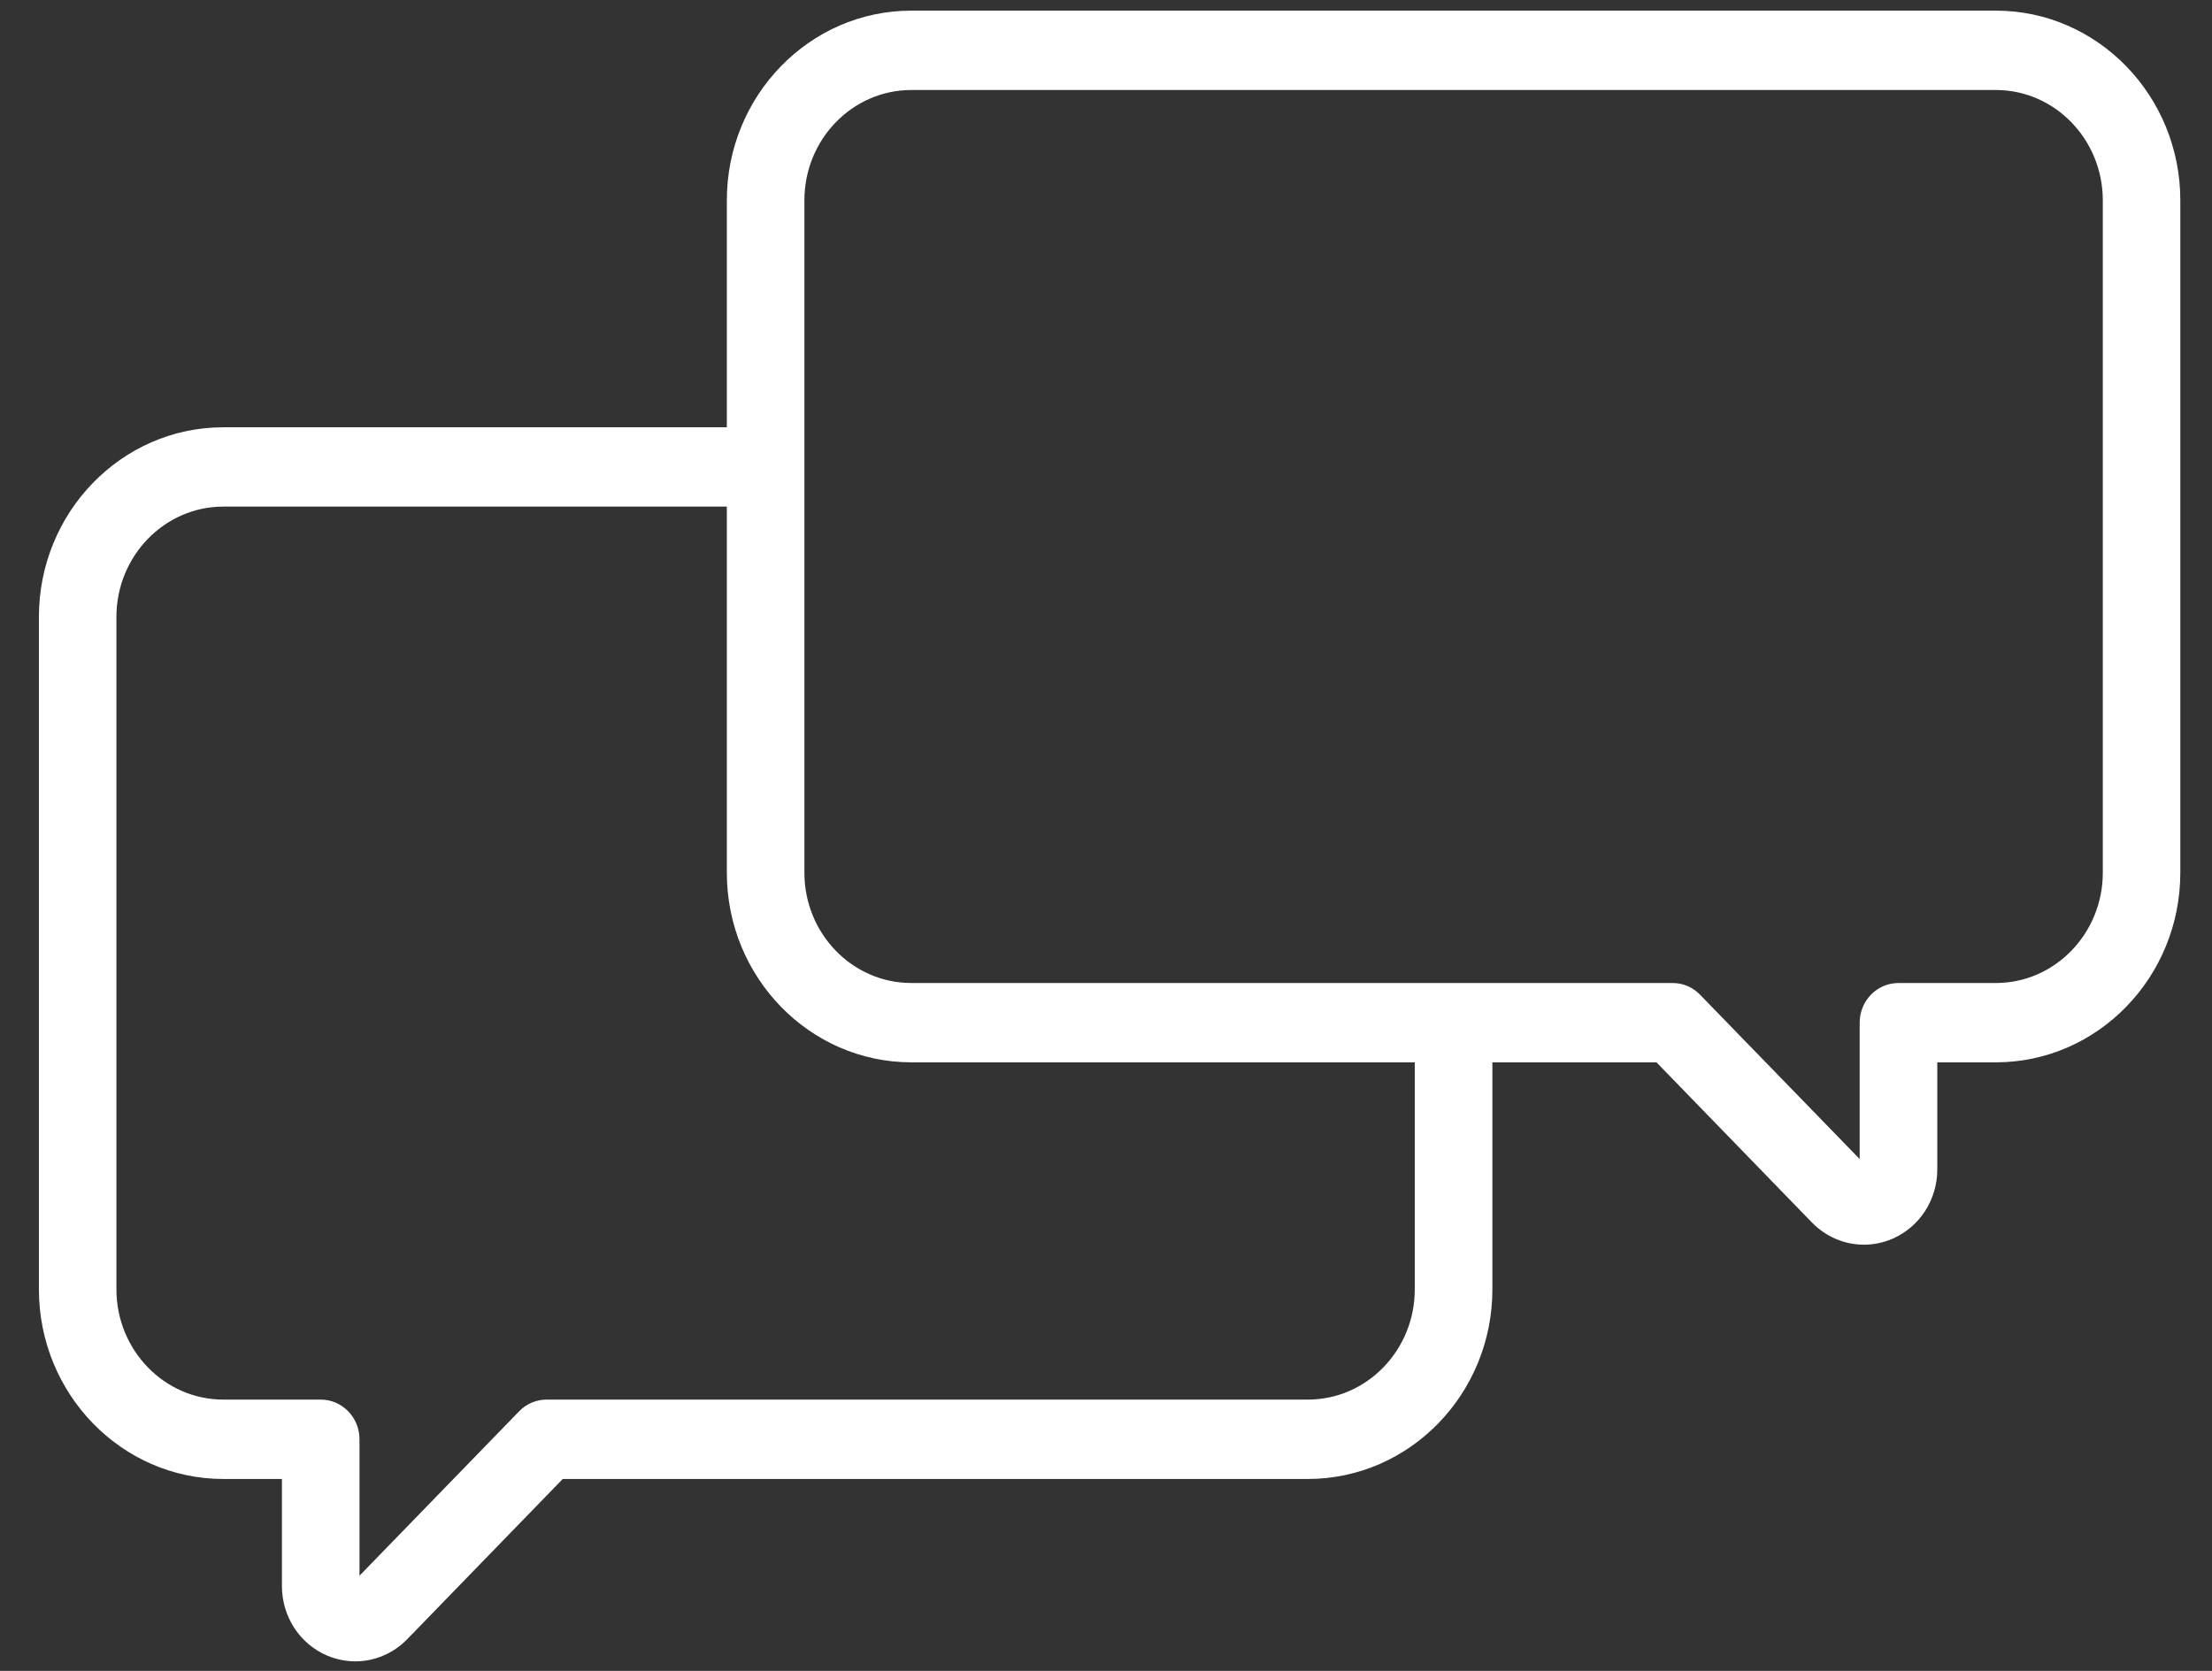
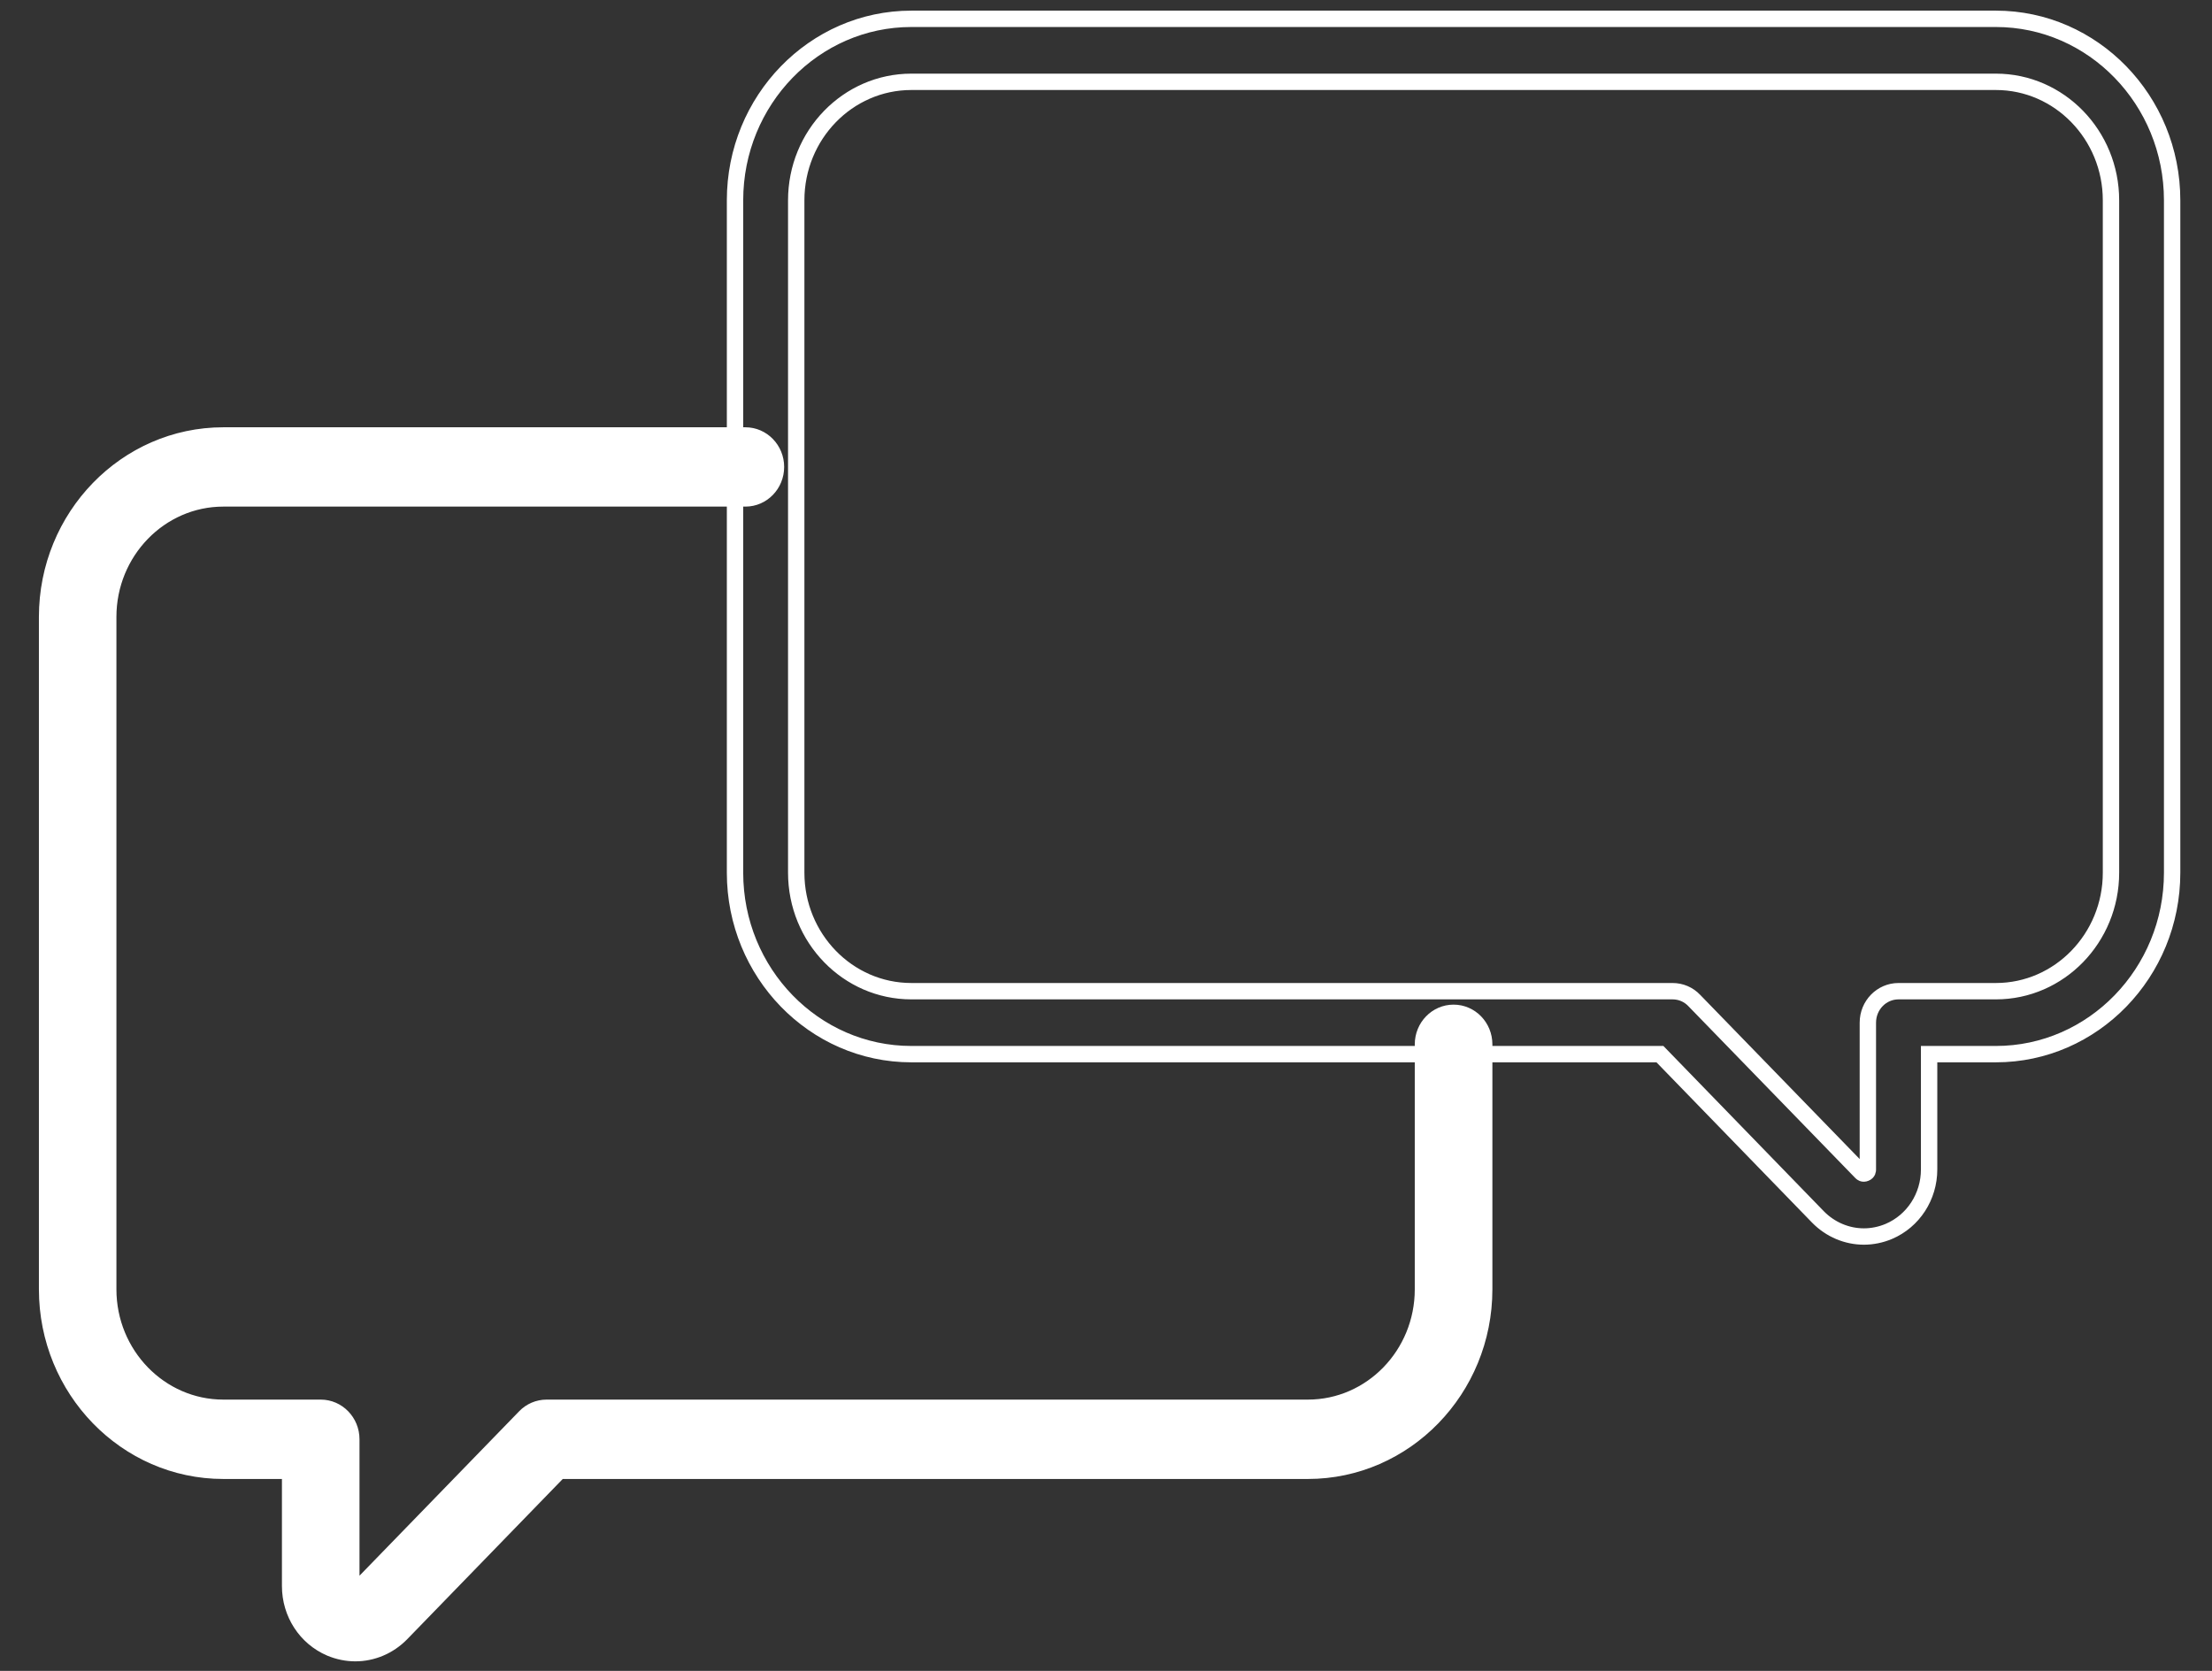
<svg xmlns="http://www.w3.org/2000/svg" width="45" height="34" viewBox="0 0 45 34" fill="none">
  <rect x="0" y="0" width="45" height="34" fill="#333333" stroke="none" />
-   <path d="M37.918 25.161C37.575 25.161 37.237 25.022 36.982 24.761L33.769 21.45H18.54C16.562 21.45 14.953 19.794 14.953 17.758V4.076C14.953 2.04 16.562 0.383 18.54 0.383H40.604C42.581 0.383 44.189 2.04 44.189 4.076V17.758C44.189 19.794 42.581 21.45 40.604 21.45H39.245V23.796C39.245 24.35 38.923 24.845 38.426 25.057C38.263 25.126 38.089 25.161 37.918 25.161ZM18.54 1.665C17.247 1.665 16.198 2.746 16.198 4.076V17.758C16.198 19.088 17.247 20.169 18.54 20.169H34.026C34.192 20.169 34.35 20.235 34.466 20.357L37.862 23.854C37.876 23.867 37.901 23.893 37.95 23.872C37.999 23.852 37.999 23.814 37.999 23.796V20.809C37.999 20.455 38.278 20.169 38.622 20.169H40.604C41.894 20.169 42.945 19.088 42.945 17.758V4.076C42.945 2.746 41.894 1.665 40.604 1.665H18.54Z" fill="white" />
  <path d="M37.918 25.161C37.575 25.161 37.237 25.022 36.982 24.761L33.769 21.45H18.54C16.562 21.45 14.953 19.794 14.953 17.758V4.076C14.953 2.04 16.562 0.383 18.54 0.383H40.604C42.581 0.383 44.189 2.04 44.189 4.076V17.758C44.189 19.794 42.581 21.45 40.604 21.45H39.245V23.796C39.245 24.35 38.923 24.845 38.426 25.057C38.263 25.126 38.089 25.161 37.918 25.161ZM18.54 1.665C17.247 1.665 16.198 2.746 16.198 4.076V17.758C16.198 19.088 17.247 20.169 18.54 20.169H34.026C34.192 20.169 34.35 20.235 34.466 20.357L37.862 23.854C37.876 23.867 37.901 23.893 37.95 23.872C37.999 23.852 37.999 23.814 37.999 23.796V20.809C37.999 20.455 38.278 20.169 38.622 20.169H40.604C41.894 20.169 42.945 19.088 42.945 17.758V4.076C42.945 2.746 41.894 1.665 40.604 1.665H18.54Z" stroke="white" stroke-width="0.333" stroke-miterlimit="10" />
  <path d="M7.229 33.639C7.058 33.639 6.884 33.604 6.72 33.535C6.223 33.322 5.902 32.828 5.902 32.273V29.928H4.543C2.566 29.928 0.958 28.272 0.958 26.236V12.553C0.958 10.517 2.566 8.861 4.543 8.861H15.165C15.507 8.861 15.786 9.148 15.786 9.501C15.786 9.856 15.507 10.142 15.165 10.142H4.543C3.253 10.142 2.202 11.224 2.202 12.553V26.236C2.202 27.565 3.253 28.646 4.543 28.646H6.525C6.868 28.646 7.147 28.933 7.147 29.287V32.273C7.147 32.292 7.147 32.329 7.196 32.349C7.246 32.37 7.271 32.346 7.284 32.332L10.68 28.834C10.796 28.713 10.955 28.646 11.12 28.646H26.607C27.899 28.646 28.948 27.565 28.948 26.236V21.251C28.948 20.896 29.227 20.609 29.571 20.609C29.915 20.609 30.194 20.896 30.194 21.251V26.236C30.194 28.272 28.584 29.928 26.607 29.928H11.378L8.165 33.239C7.91 33.5 7.572 33.639 7.229 33.639Z" fill="white" />
  <path d="M7.229 33.639C7.058 33.639 6.884 33.604 6.72 33.535C6.223 33.322 5.902 32.828 5.902 32.273V29.928H4.543C2.566 29.928 0.958 28.272 0.958 26.236V12.553C0.958 10.517 2.566 8.861 4.543 8.861H15.165C15.507 8.861 15.786 9.148 15.786 9.501C15.786 9.856 15.507 10.142 15.165 10.142H4.543C3.253 10.142 2.202 11.224 2.202 12.553V26.236C2.202 27.565 3.253 28.646 4.543 28.646H6.525C6.868 28.646 7.147 28.933 7.147 29.287V32.273C7.147 32.292 7.147 32.329 7.196 32.349C7.246 32.37 7.271 32.346 7.284 32.332L10.68 28.834C10.796 28.713 10.955 28.646 11.12 28.646H26.607C27.899 28.646 28.948 27.565 28.948 26.236V21.251C28.948 20.896 29.227 20.609 29.571 20.609C29.915 20.609 30.194 20.896 30.194 21.251V26.236C30.194 28.272 28.584 29.928 26.607 29.928H11.378L8.165 33.239C7.91 33.5 7.572 33.639 7.229 33.639Z" stroke="white" stroke-width="0.333" stroke-miterlimit="10" />
</svg>